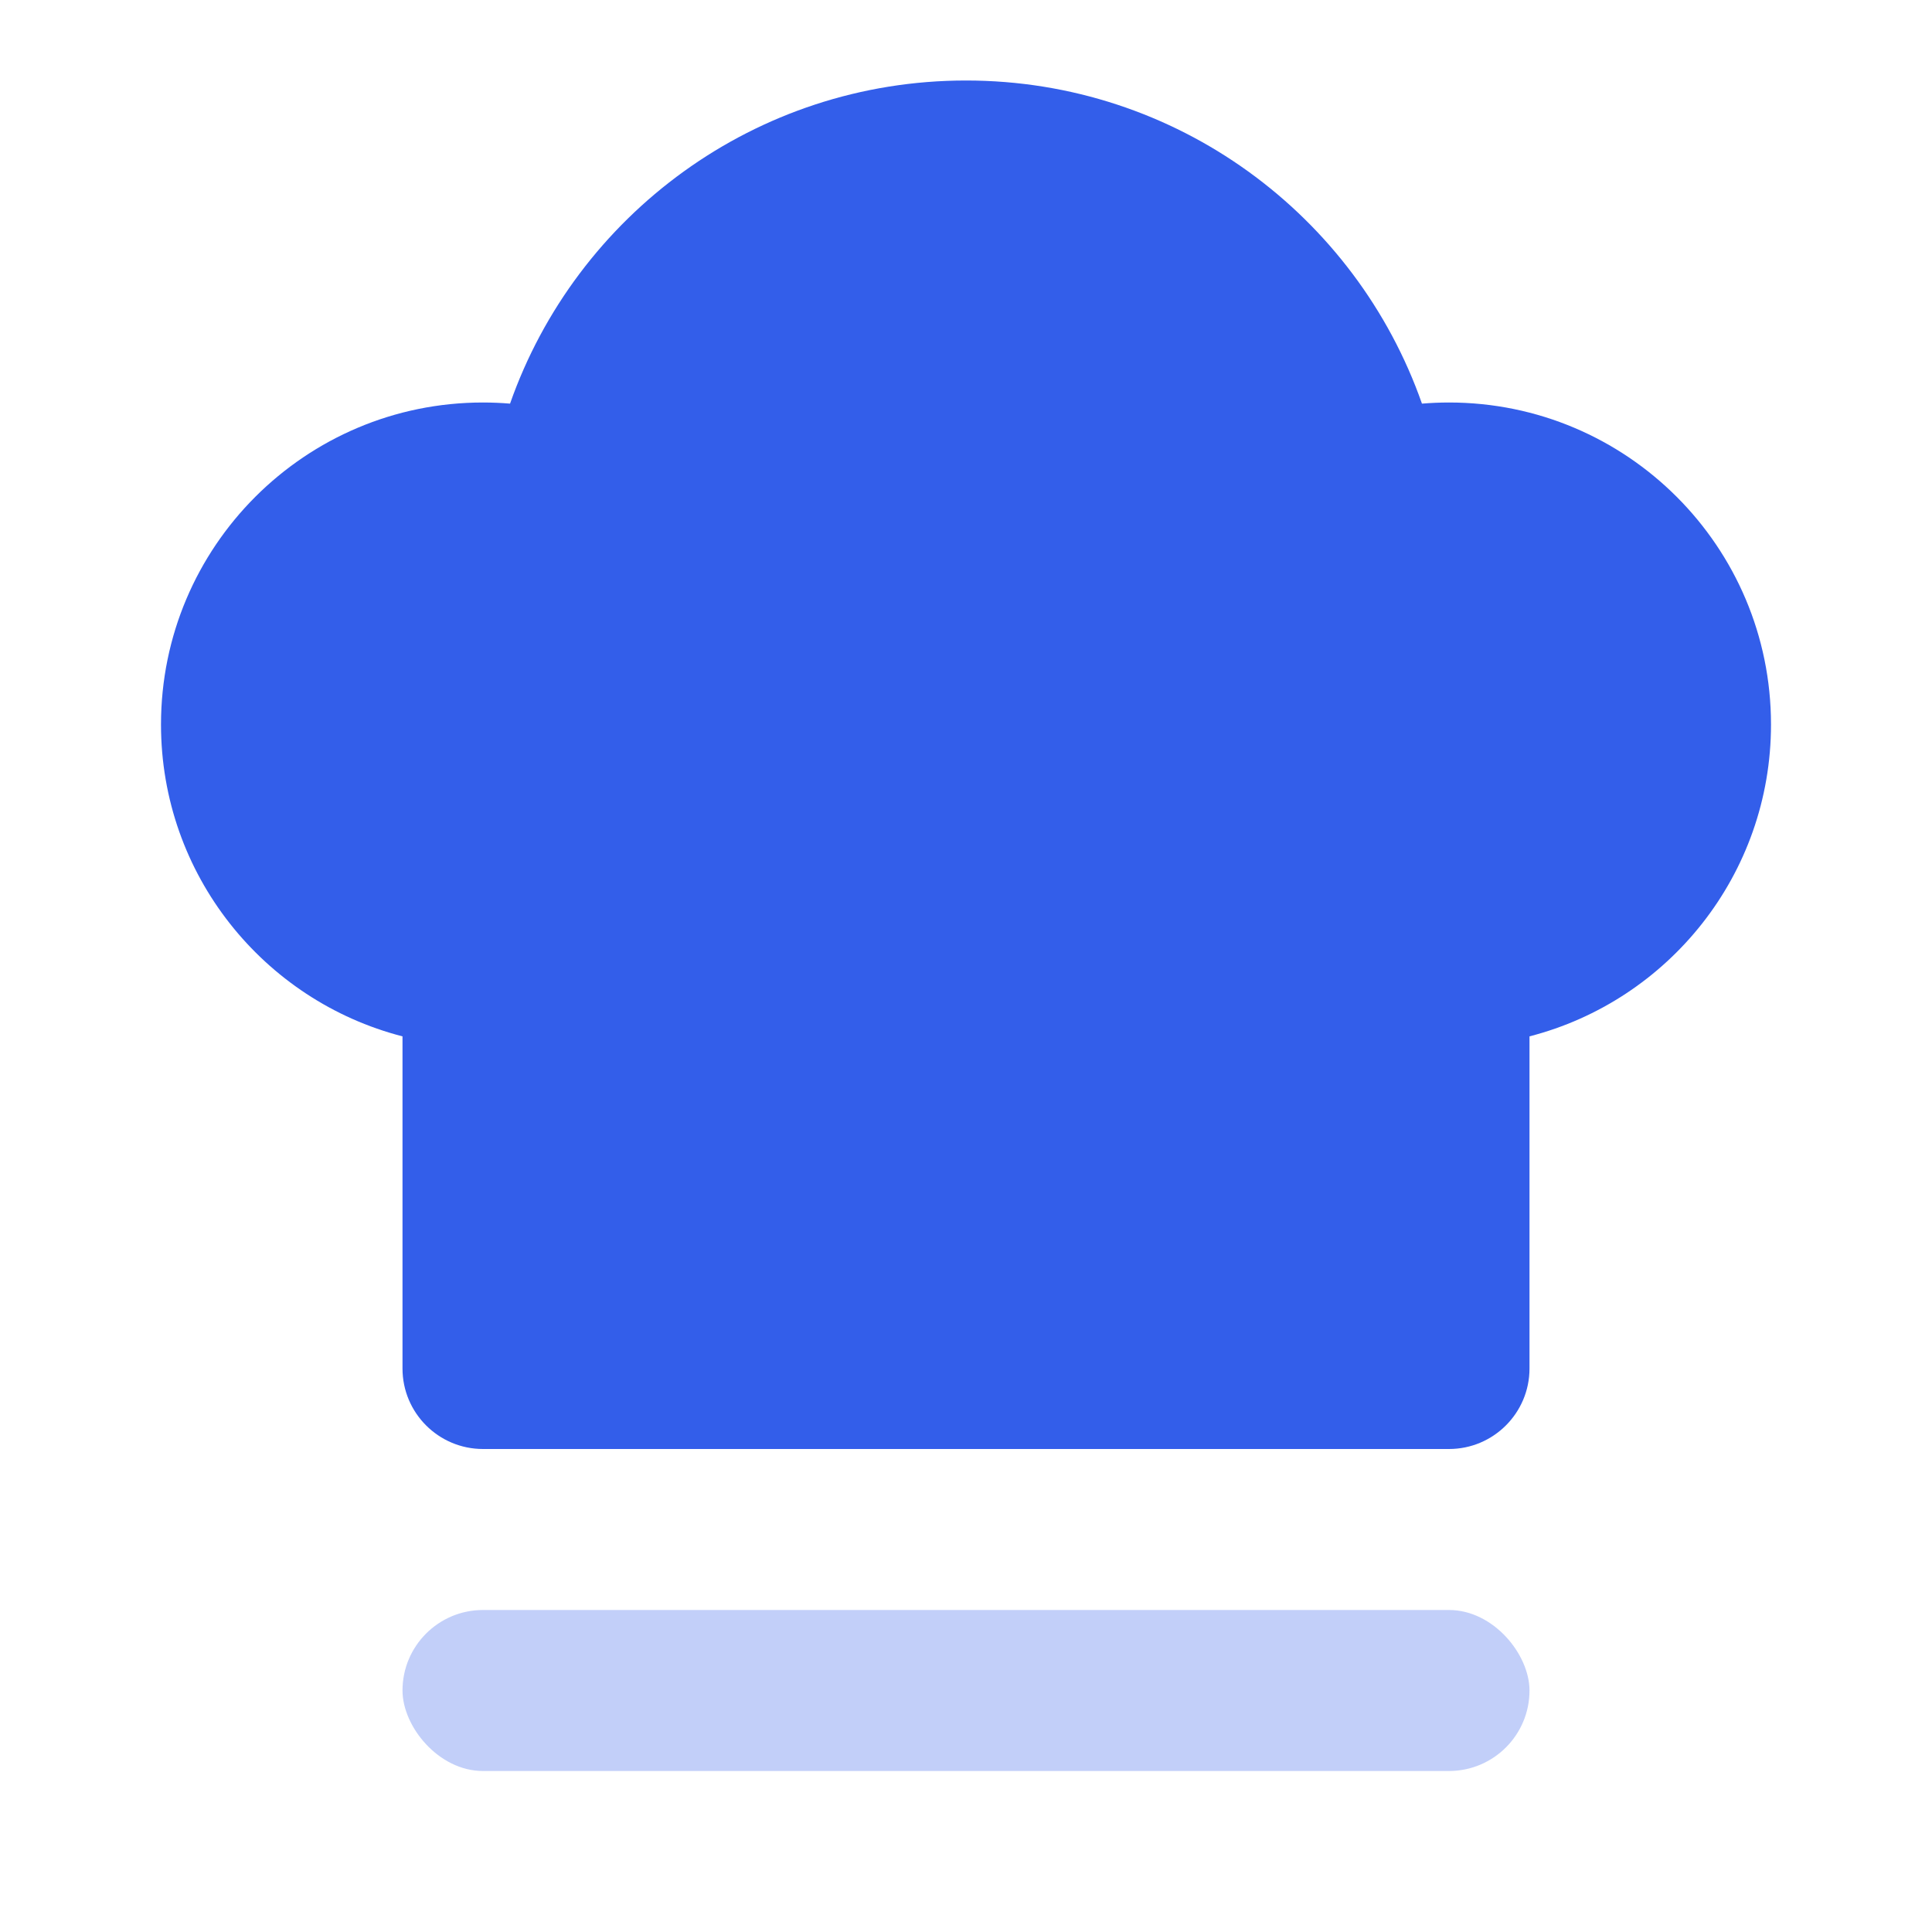
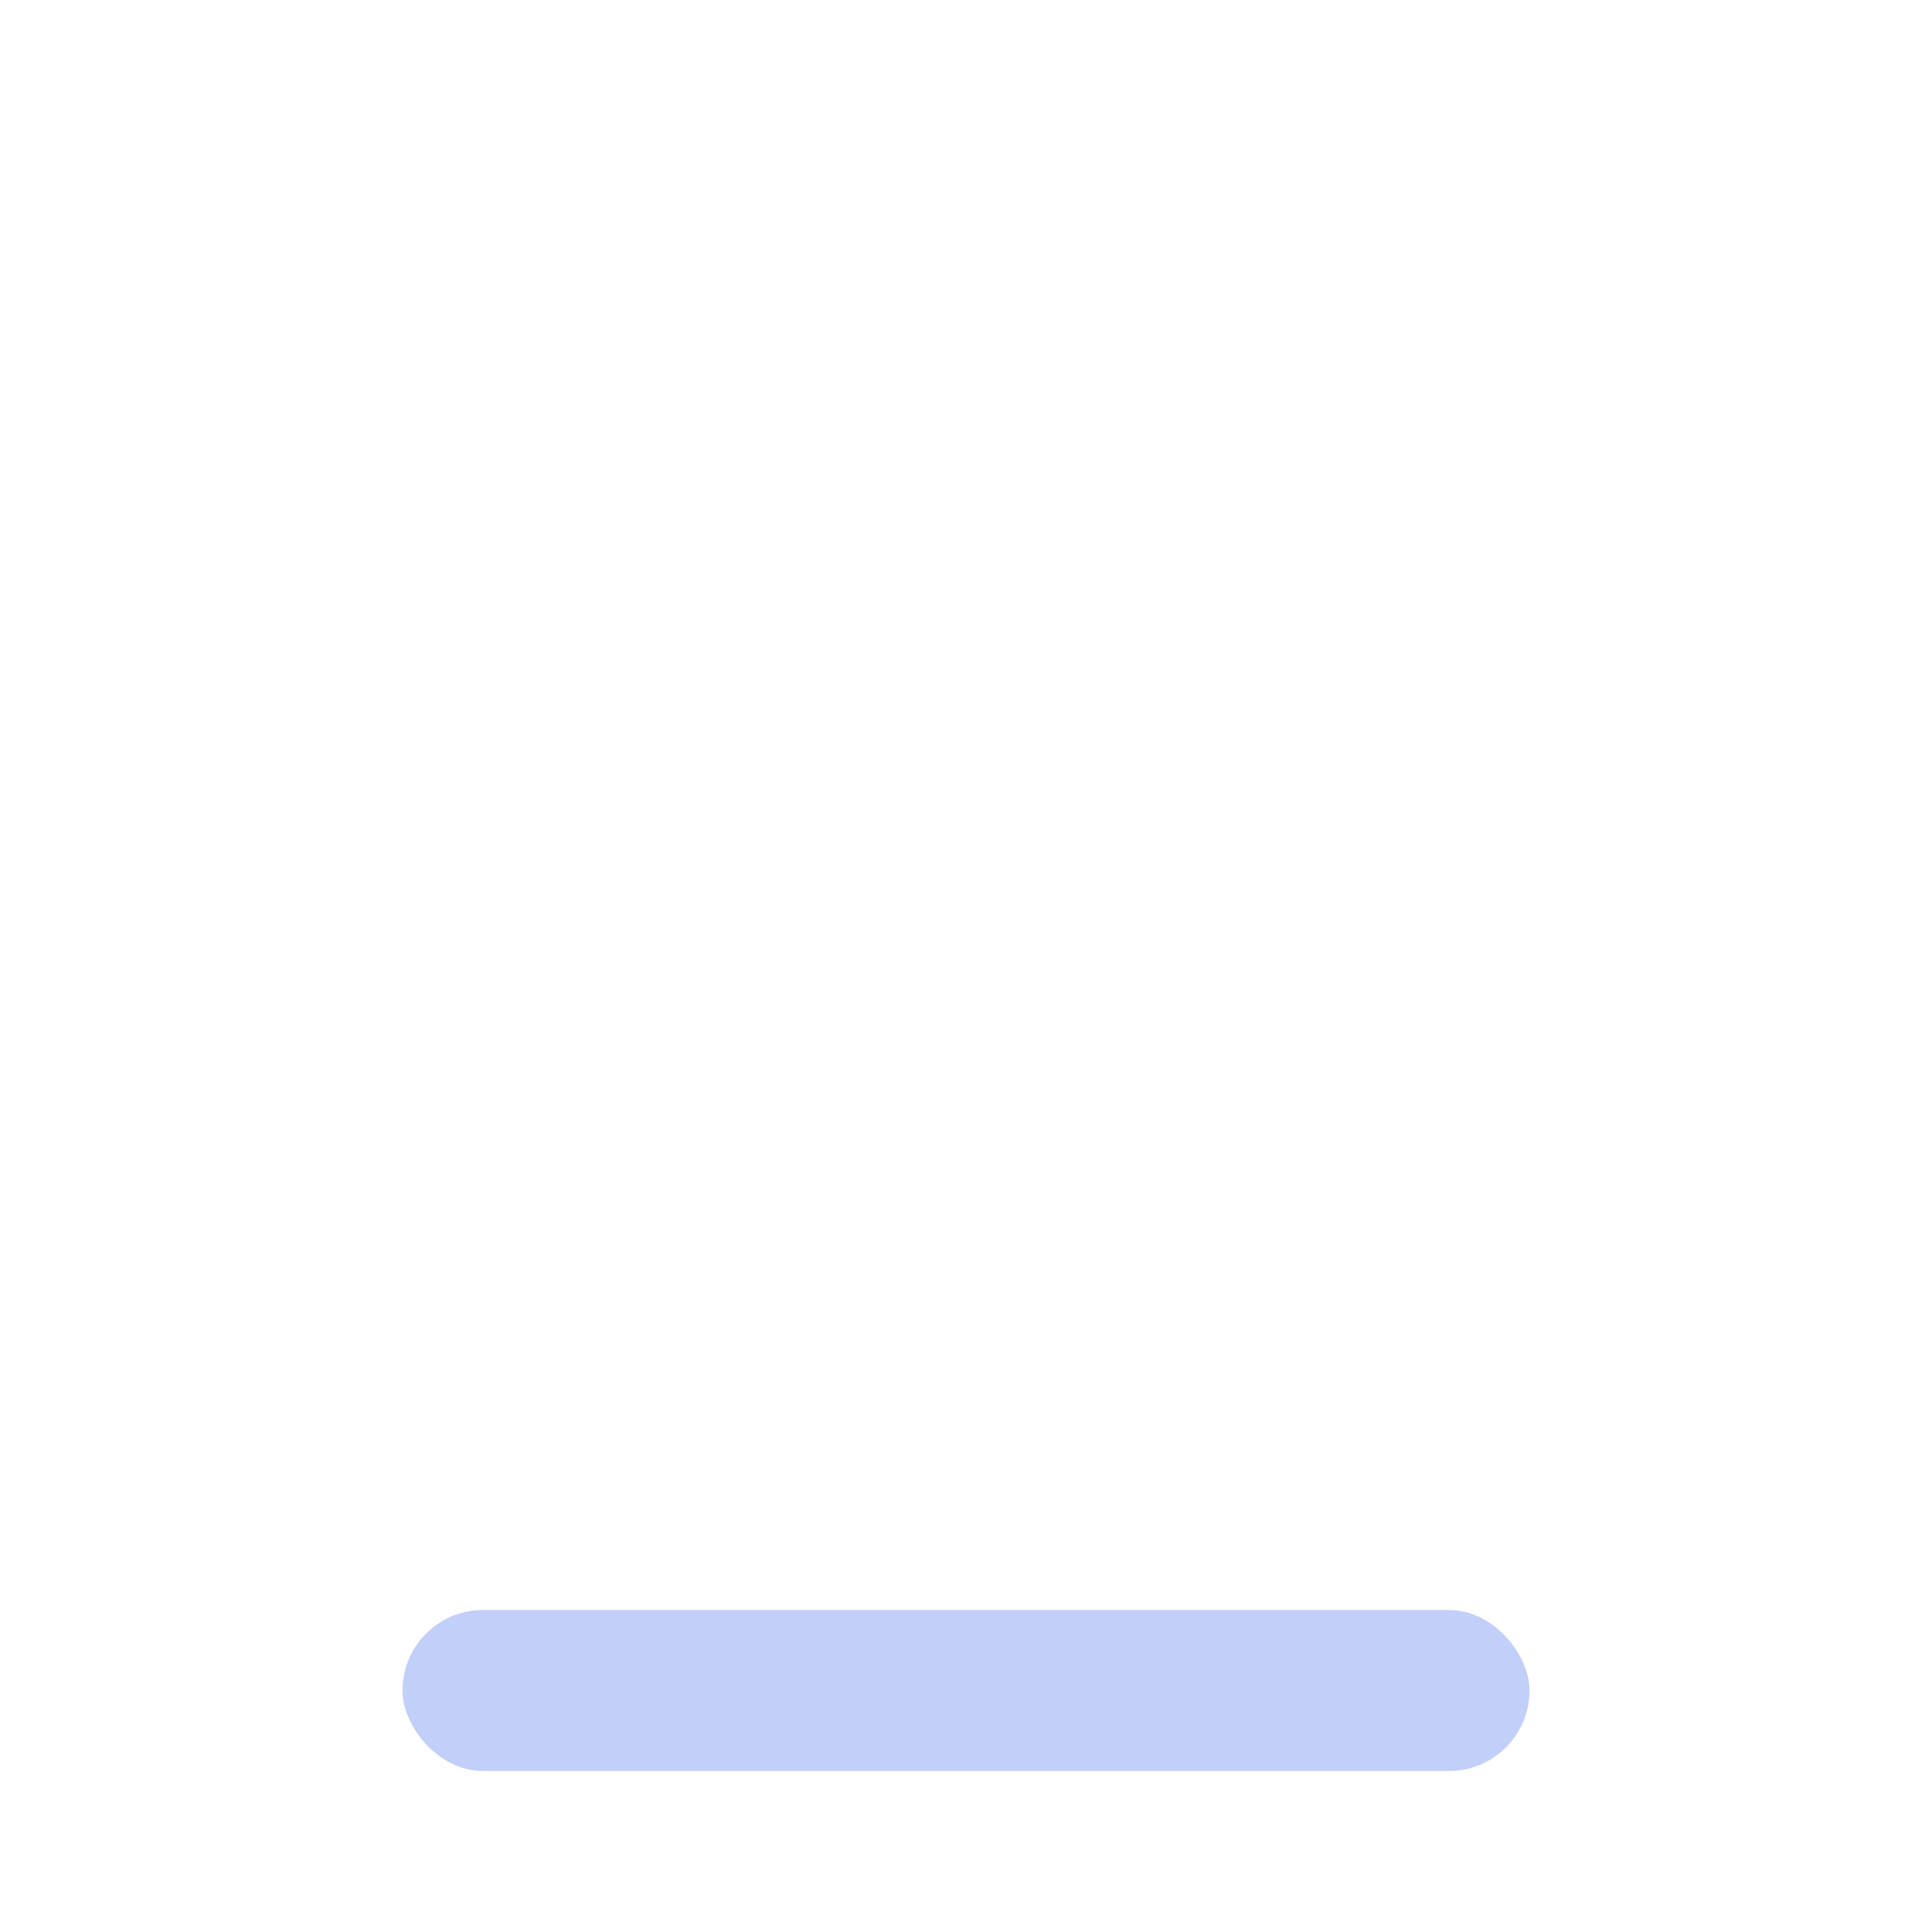
<svg xmlns="http://www.w3.org/2000/svg" width="24px" height="24px" viewBox="0 0 24 24" version="1.1">
  <title>Stockholm-icons / Cooking / Chef</title>
  <desc>Created with Sketch.</desc>
  <g id="Stockholm-icons-/-Cooking-/-Chef" stroke="none" stroke-width="1" fill="none" fill-rule="evenodd">
    <rect id="bound" x="0" y="0" width="24" height="24" />
    <rect id="Rectangle-2" fill="#335EEA" opacity="0.3" x="5" y="20" width="14" height="2" rx="1" />
-     <path d="M5,12.874 C3.275,12.43 2,10.864 2,9 C2,6.791 3.791,5 6,5 C6.113,5 6.226,5.005 6.336,5.014 C7.156,2.676 9.382,1 12,1 C14.618,1 16.844,2.676 17.664,5.014 C17.774,5.005 17.887,5 18,5 C20.209,5 22,6.791 22,9 C22,10.864 20.725,12.43 19,12.874 L19,17 C19,17.552 18.552,18 18,18 L6,18 C5.448,18 5,17.552 5,17 L5,12.874 Z" id="Combined-Shape" fill="#335EEA" />
  </g>
</svg>